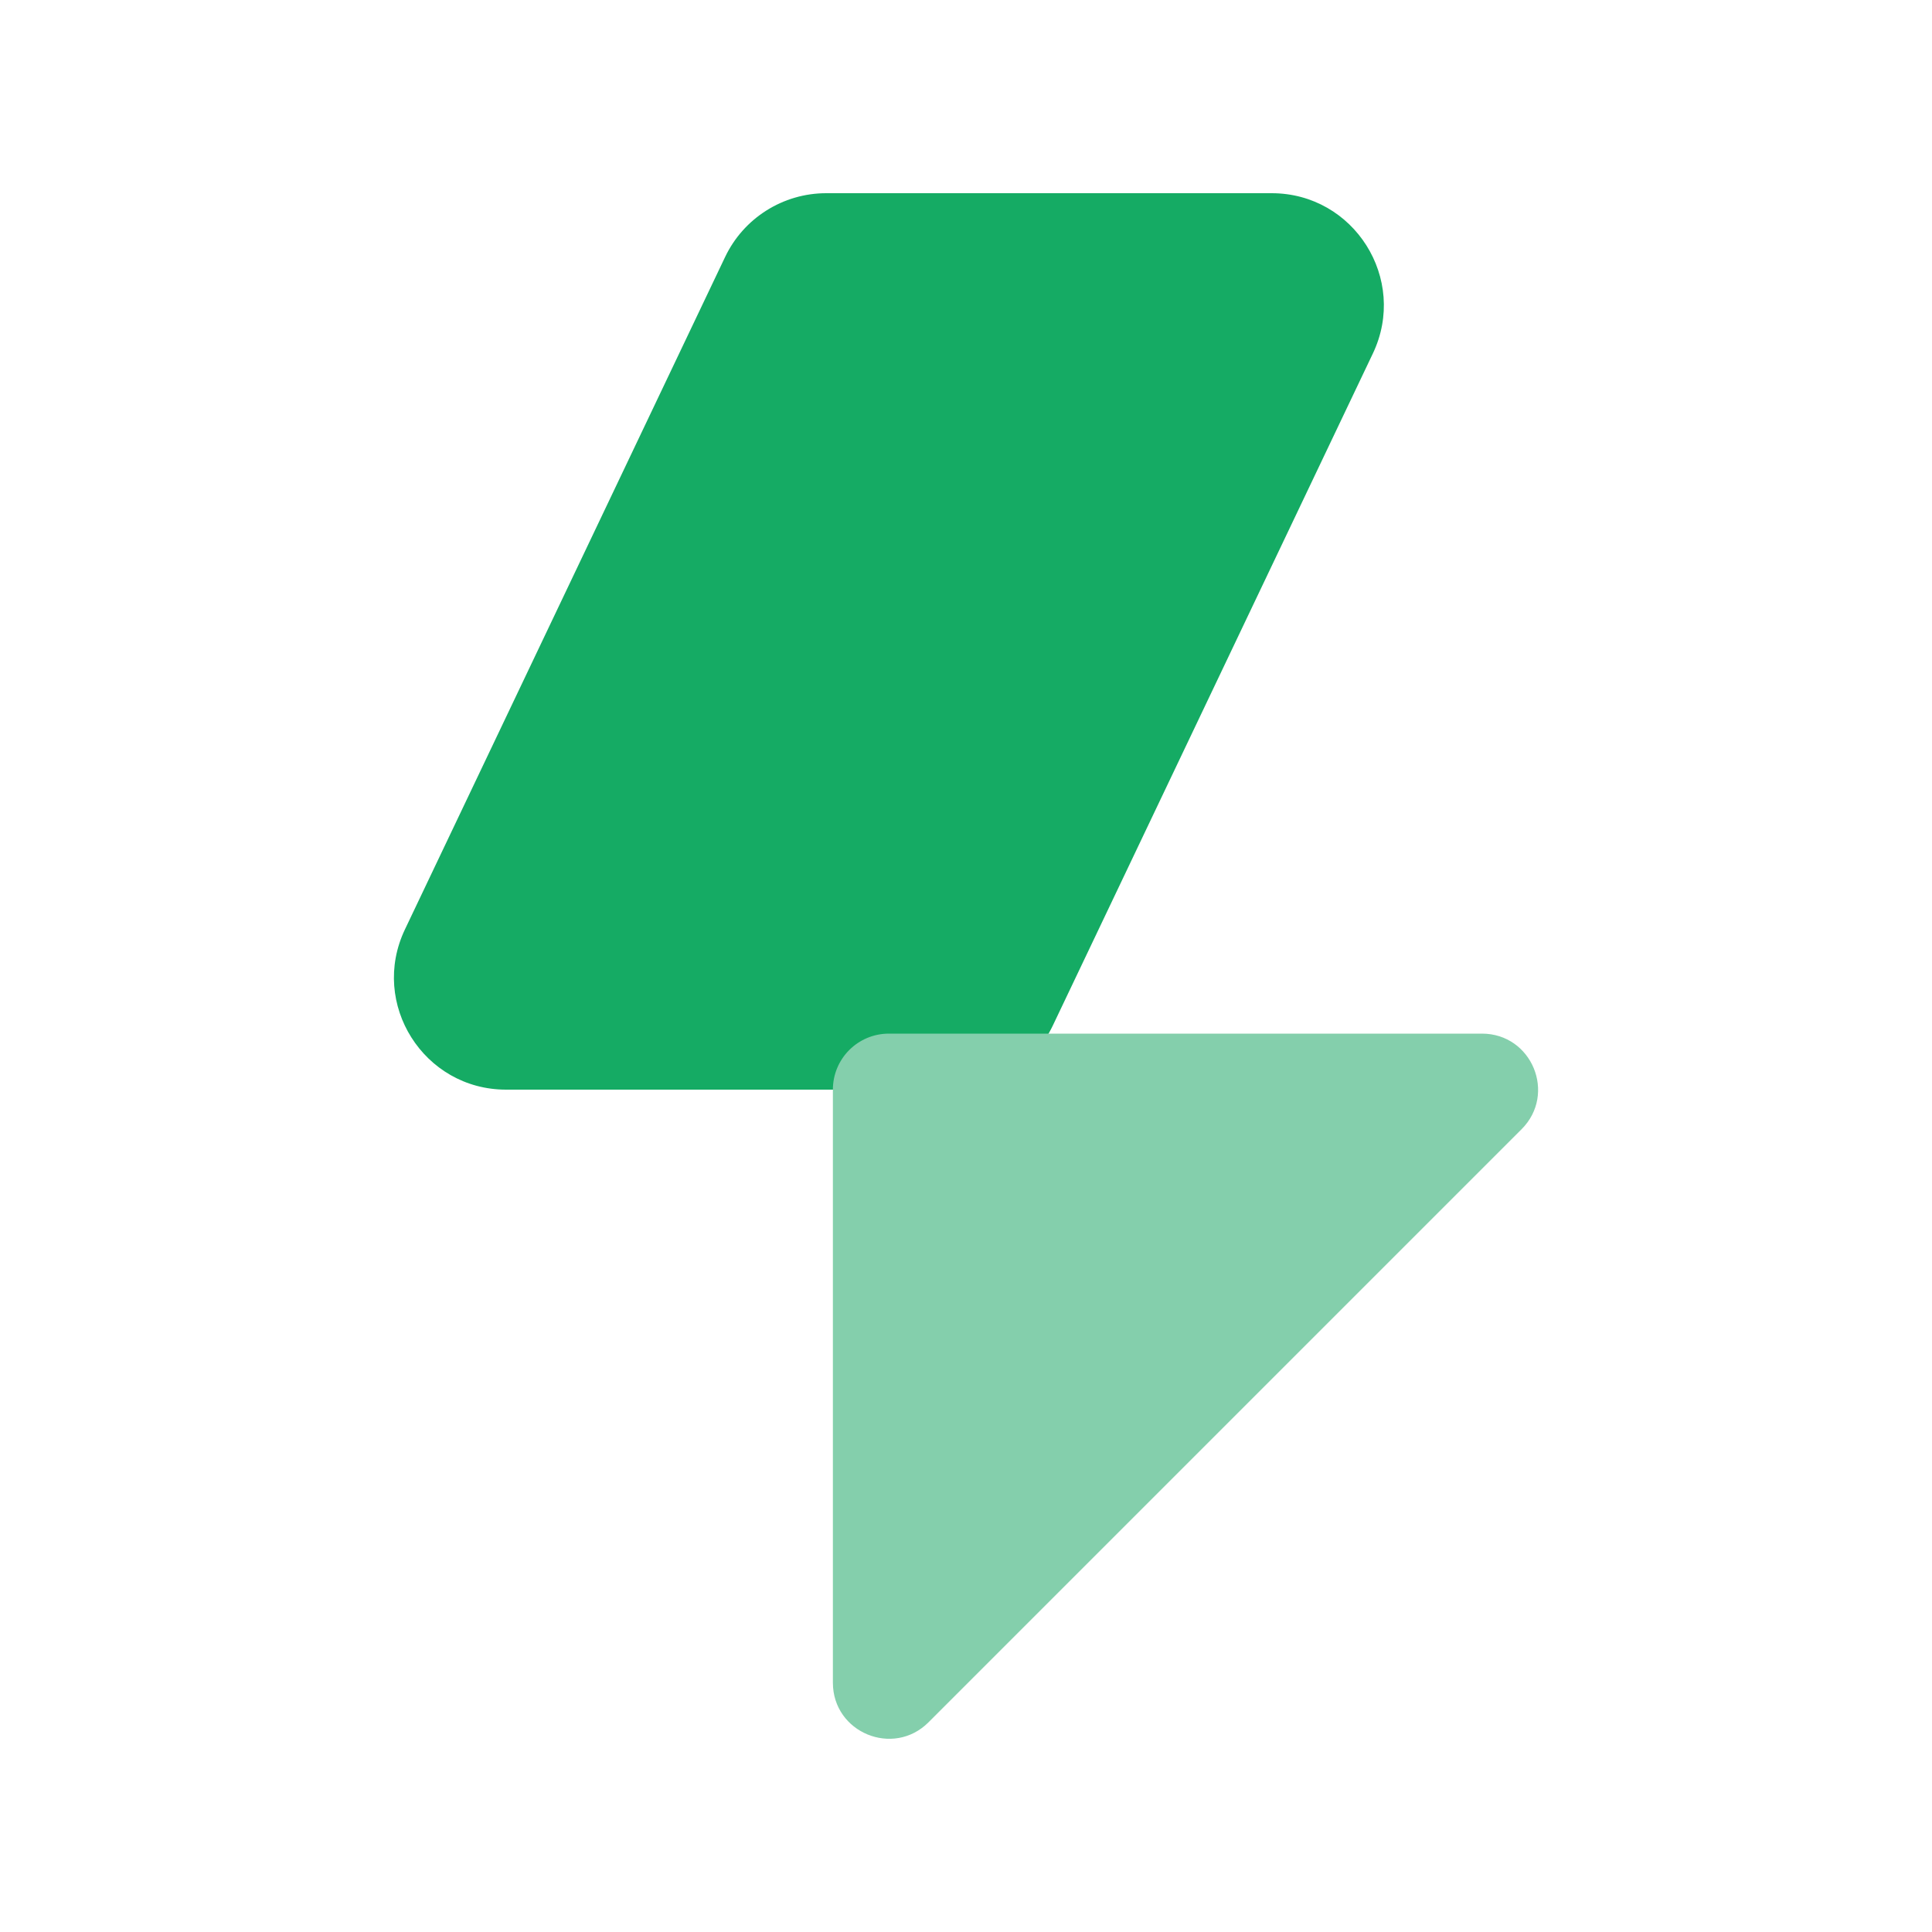
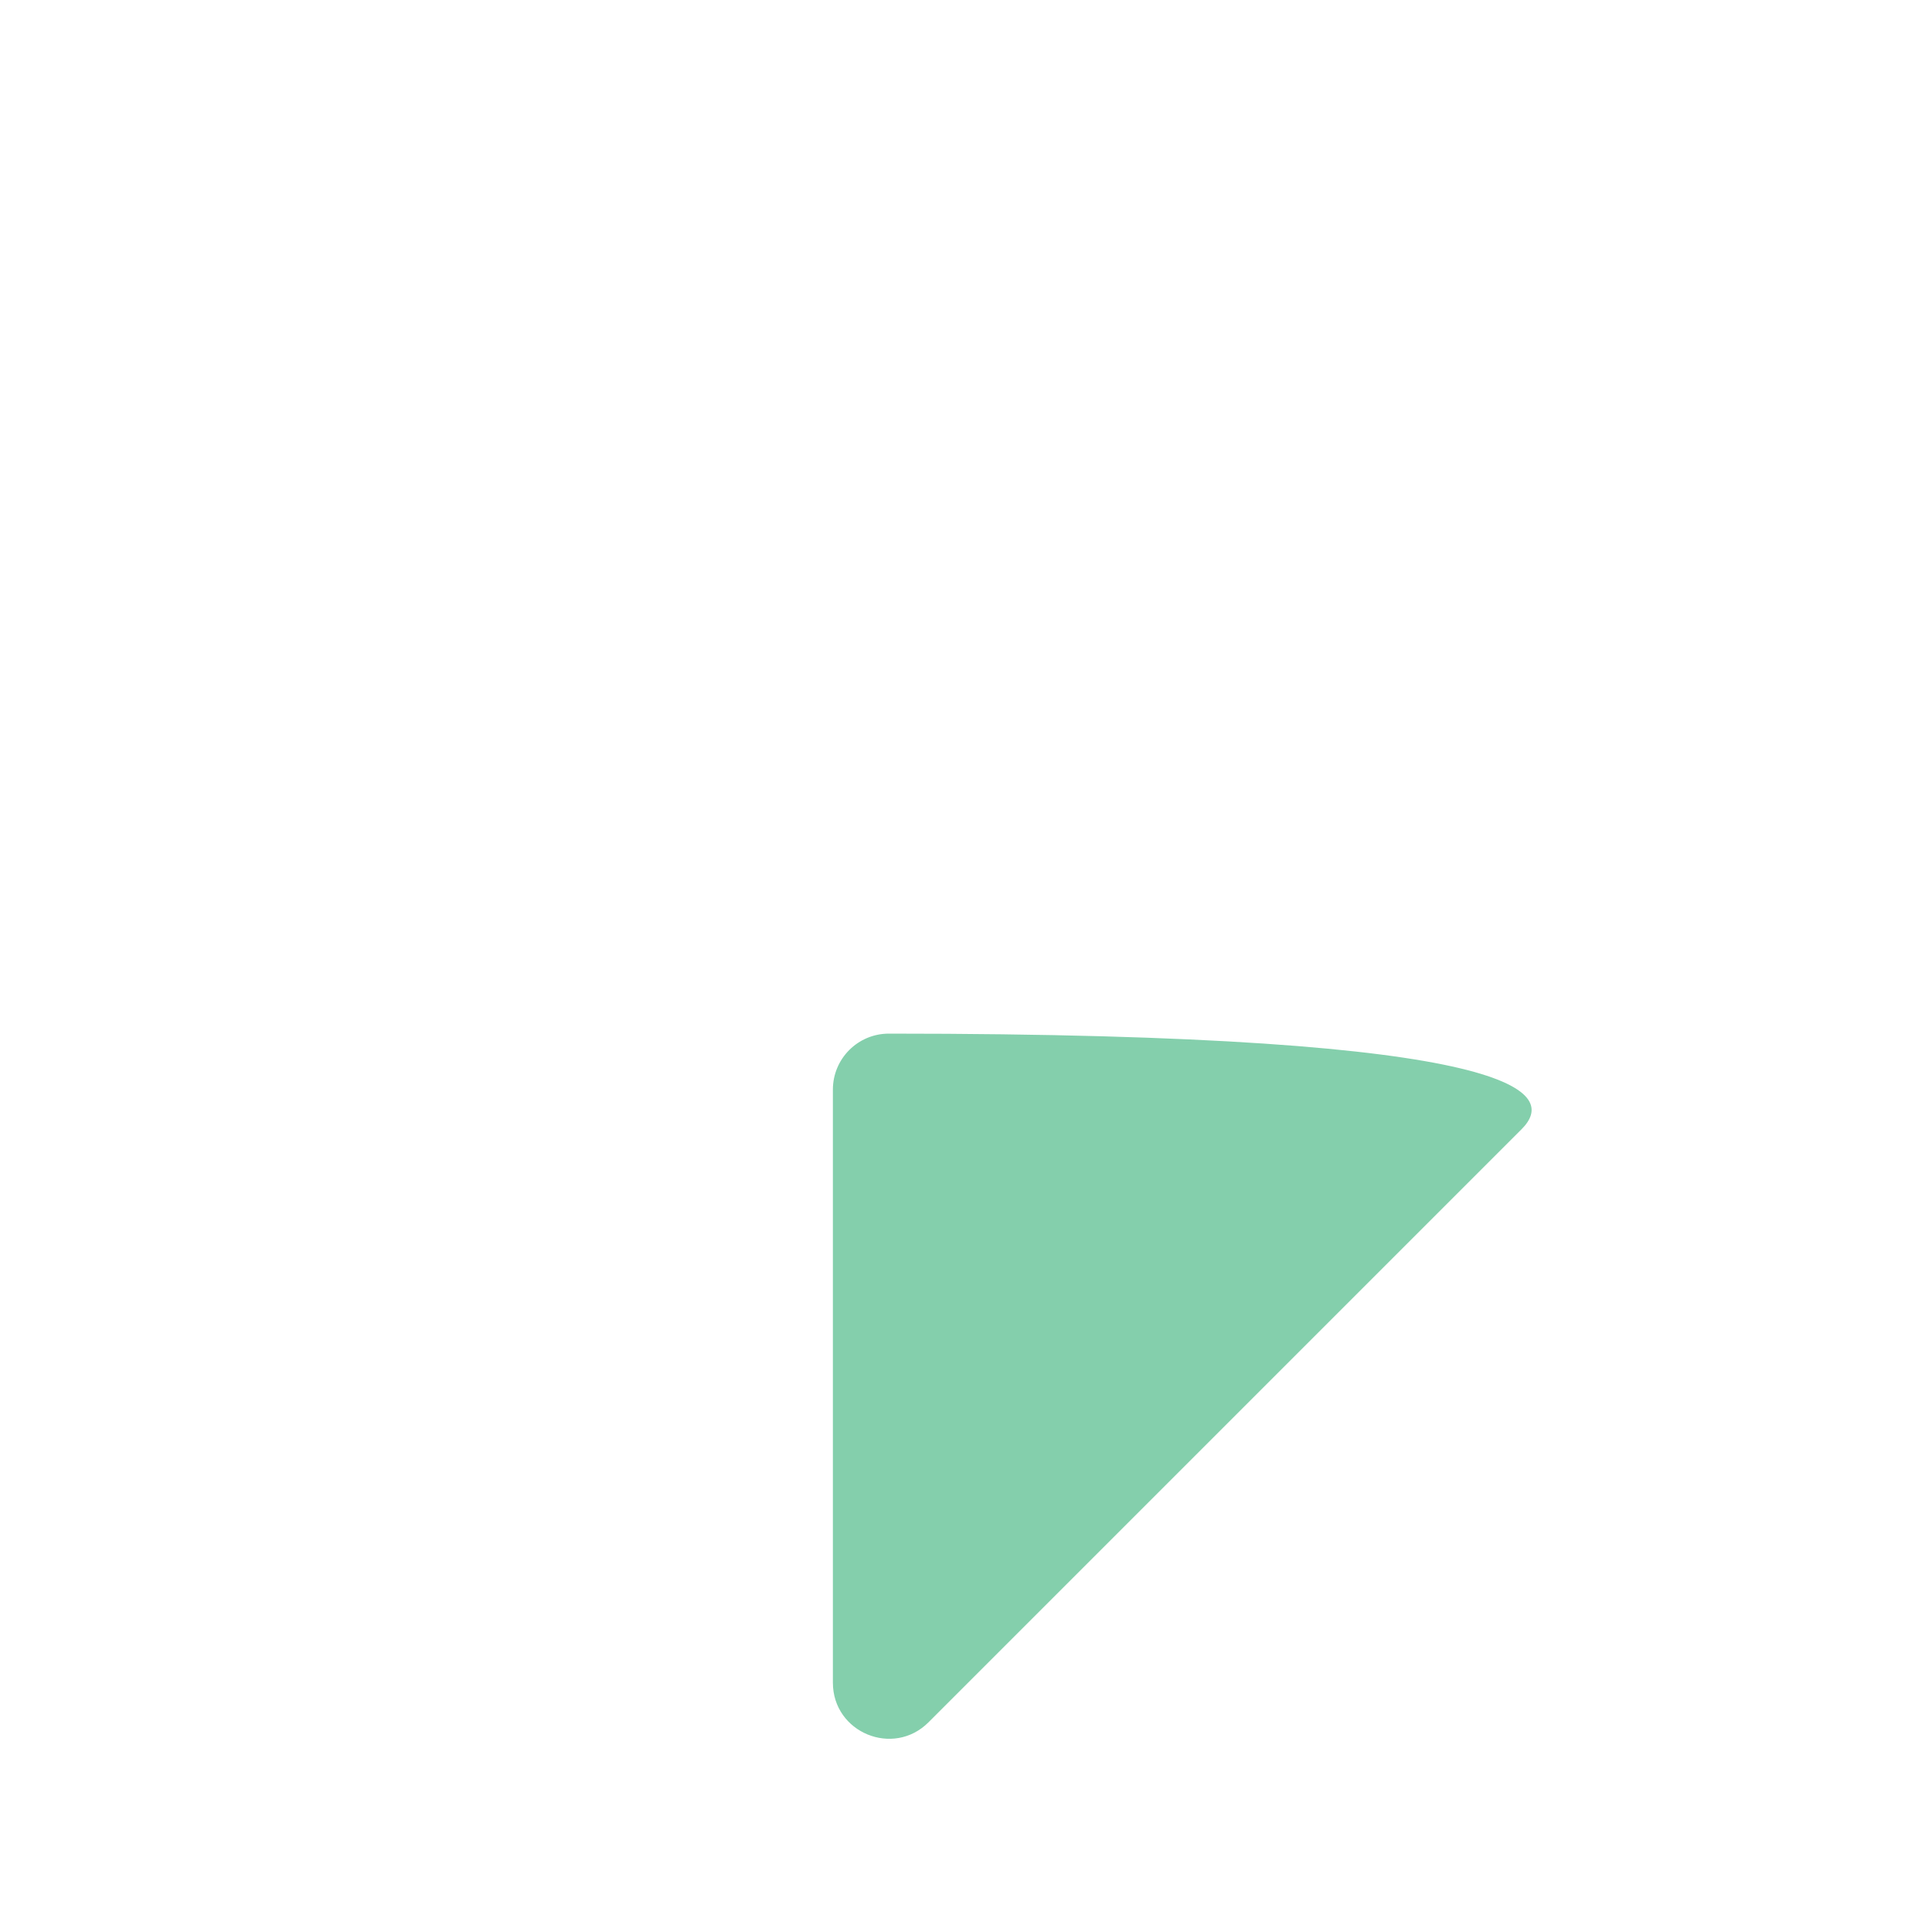
<svg xmlns="http://www.w3.org/2000/svg" width="20" height="20" viewBox="0 0 20 20" fill="none">
-   <path d="M7.506 2.661C7.698 2.257 8.106 2 8.553 2H13.164C14.017 2 14.578 2.889 14.212 3.659L10.898 10.618C10.705 11.022 10.298 11.28 9.85 11.28H5.239C4.387 11.28 3.825 10.391 4.192 9.621L7.506 2.661Z" fill="#15AB64" />
-   <path d="M8.622 11.28C8.622 10.959 8.881 10.7 9.202 10.7H15.341C15.858 10.7 16.117 11.324 15.751 11.69L12.682 14.759L9.612 17.829C9.247 18.194 8.622 17.936 8.622 17.419V11.28Z" fill="#84CFAC" />
+   <path d="M8.622 11.28C8.622 10.959 8.881 10.7 9.202 10.7C15.858 10.7 16.117 11.324 15.751 11.69L12.682 14.759L9.612 17.829C9.247 18.194 8.622 17.936 8.622 17.419V11.28Z" fill="#84CFAC" />
</svg>